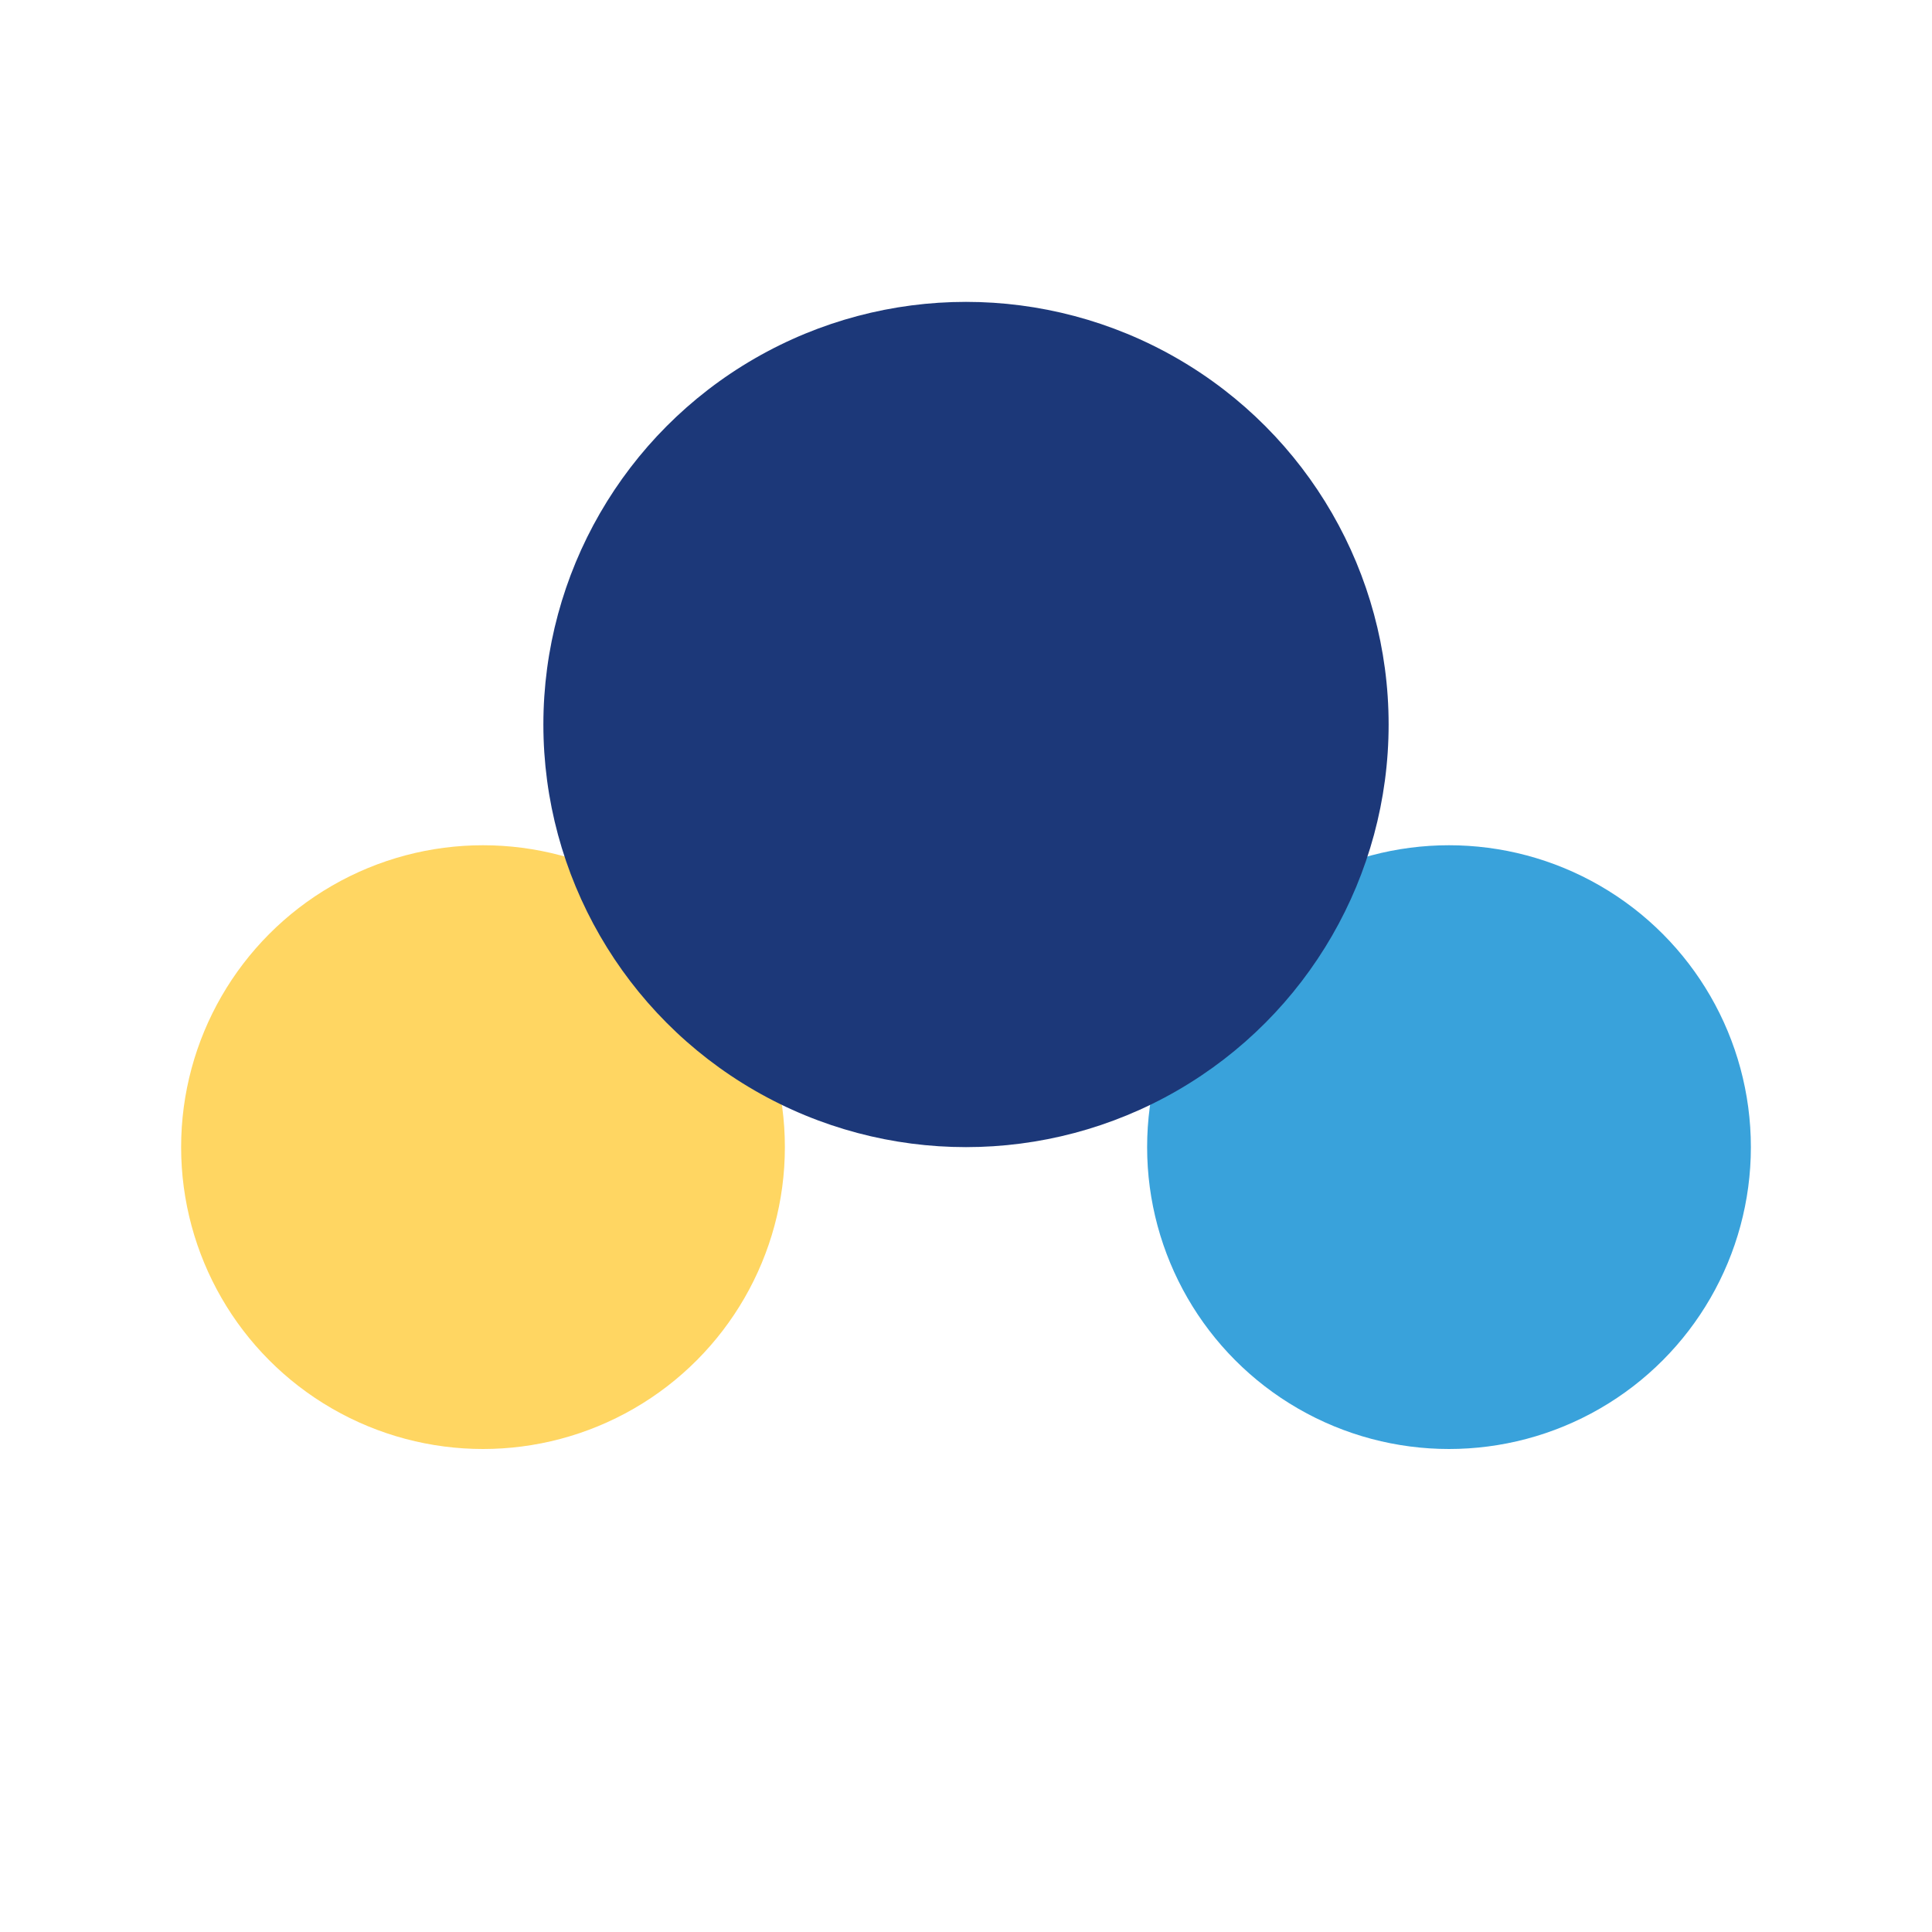
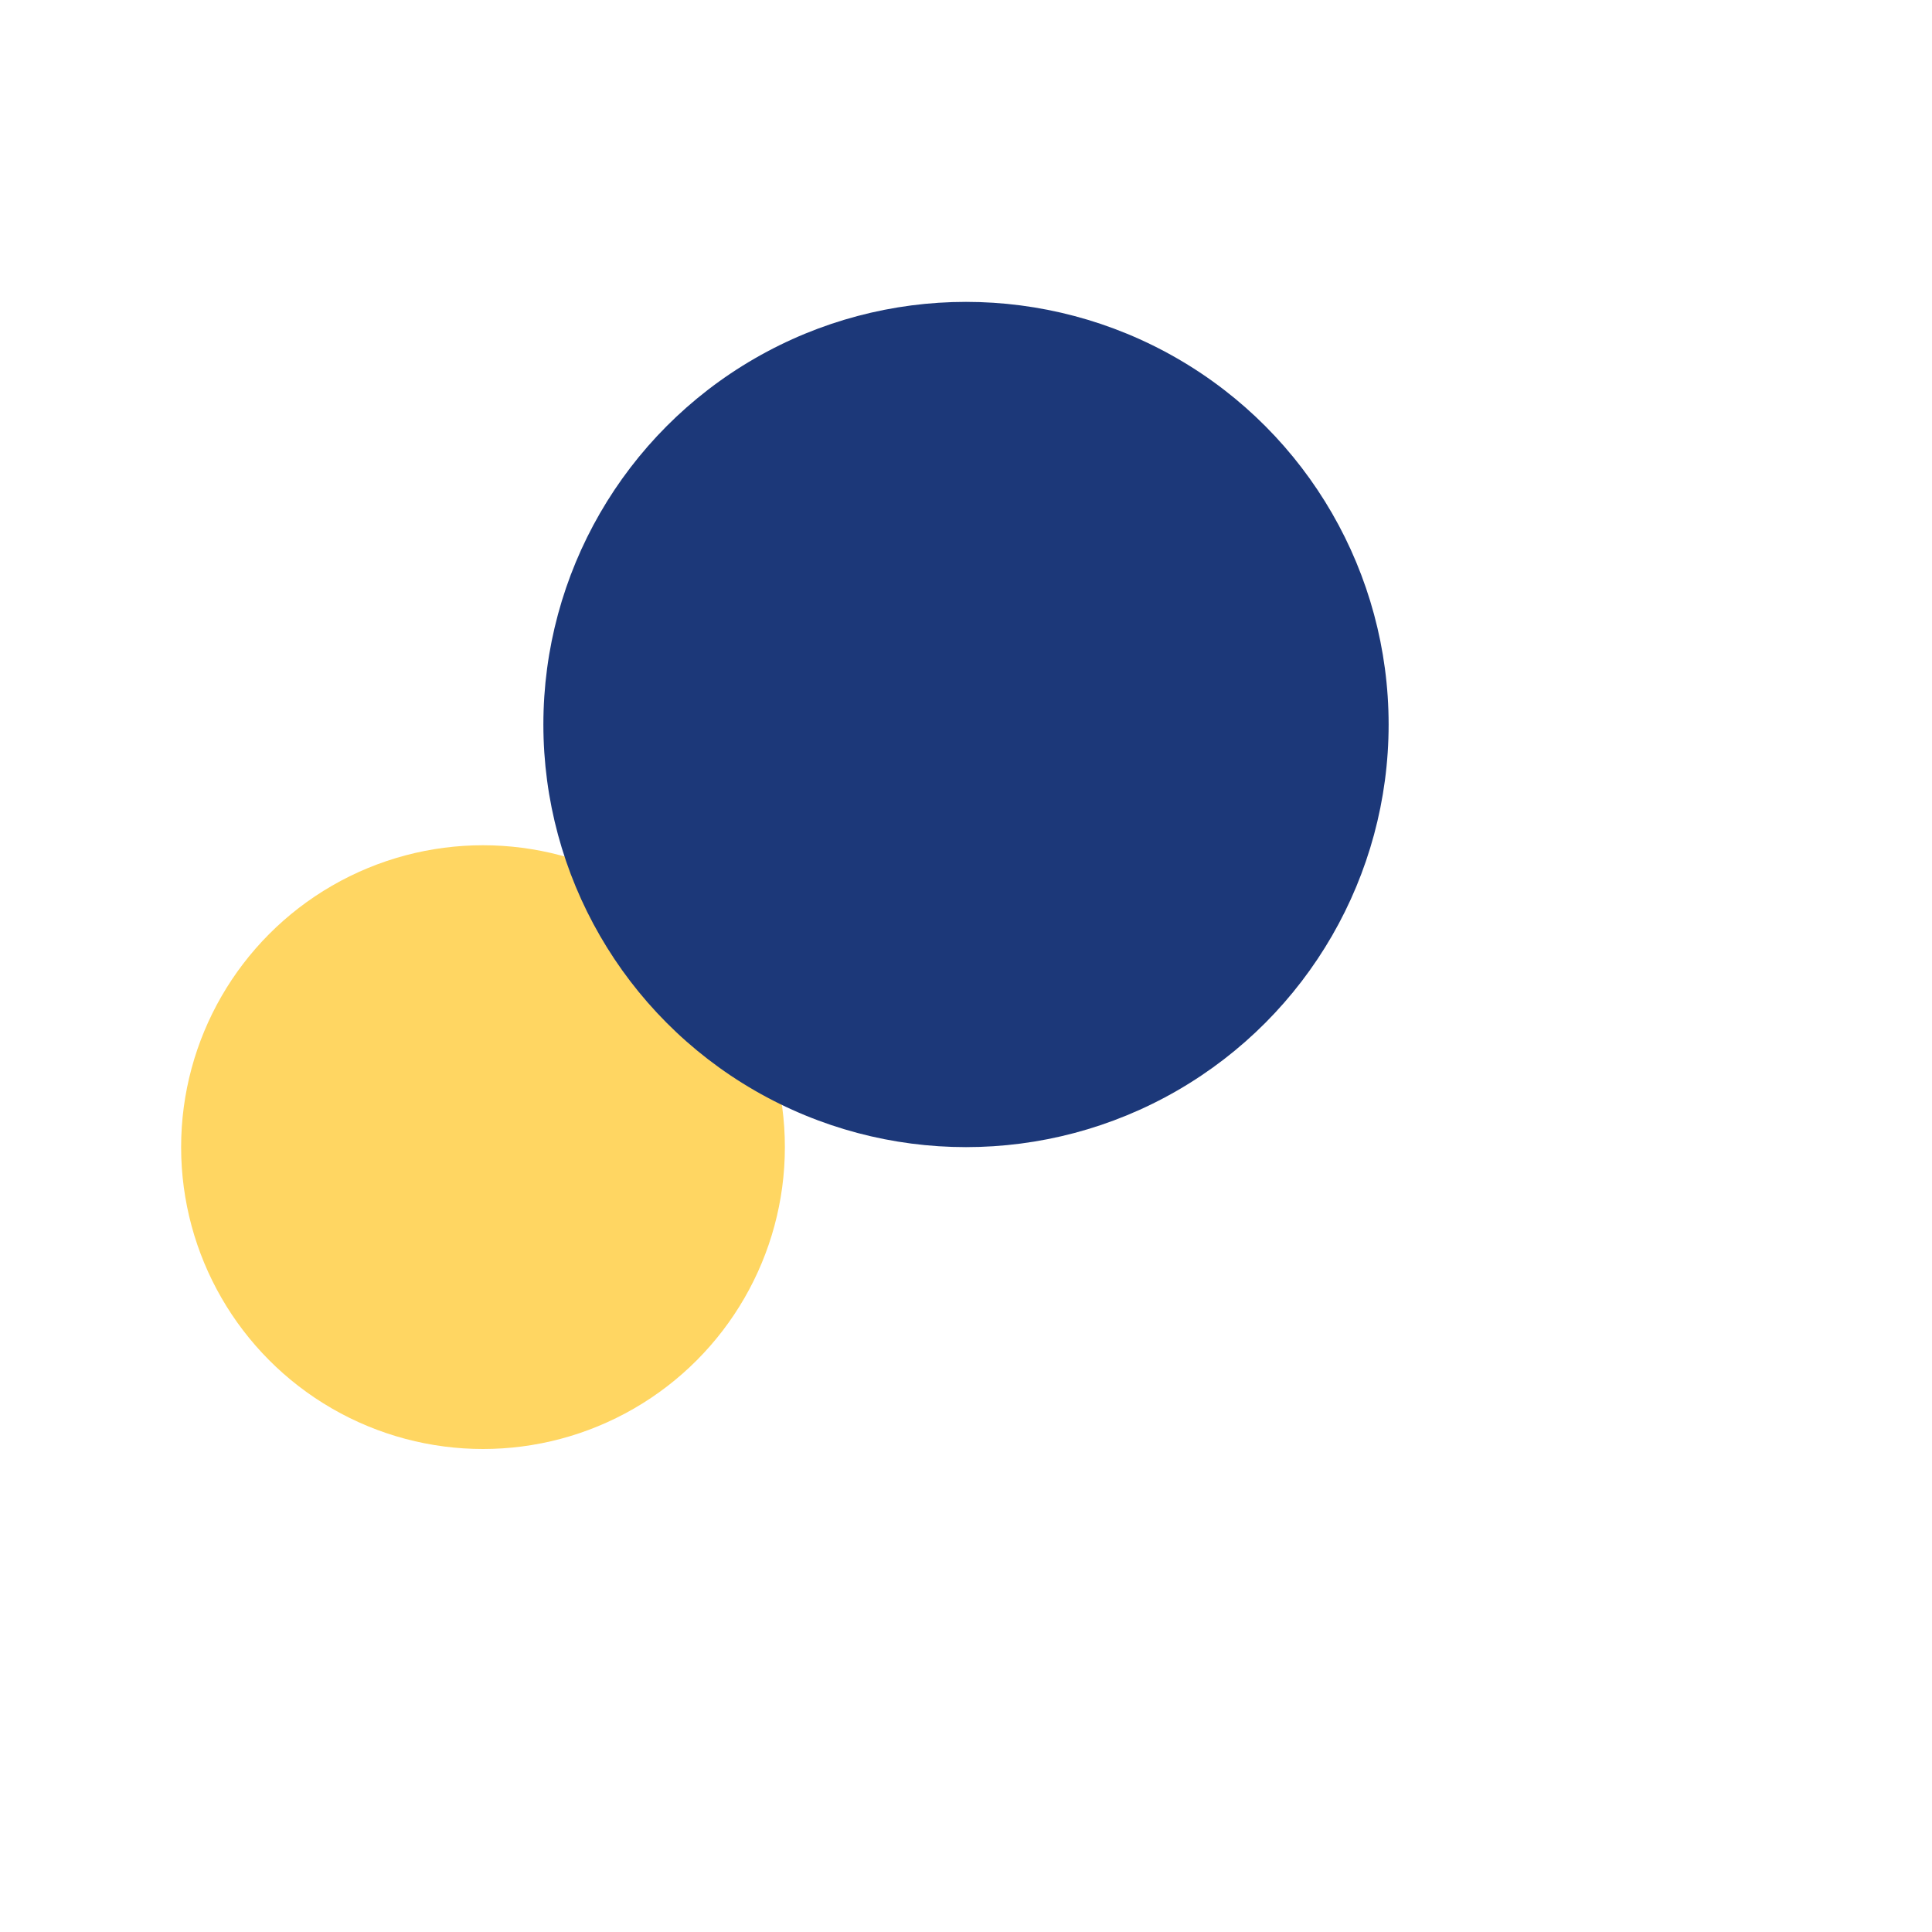
<svg xmlns="http://www.w3.org/2000/svg" width="32" height="32" viewBox="0 0 32 32">
  <circle cx="8" cy="19" r="5" fill="#FFD662" />
-   <circle cx="24" cy="19" r="5" fill="#39A2DB" />
  <circle cx="16" cy="12" r="7" fill="#1C3879" />
</svg>